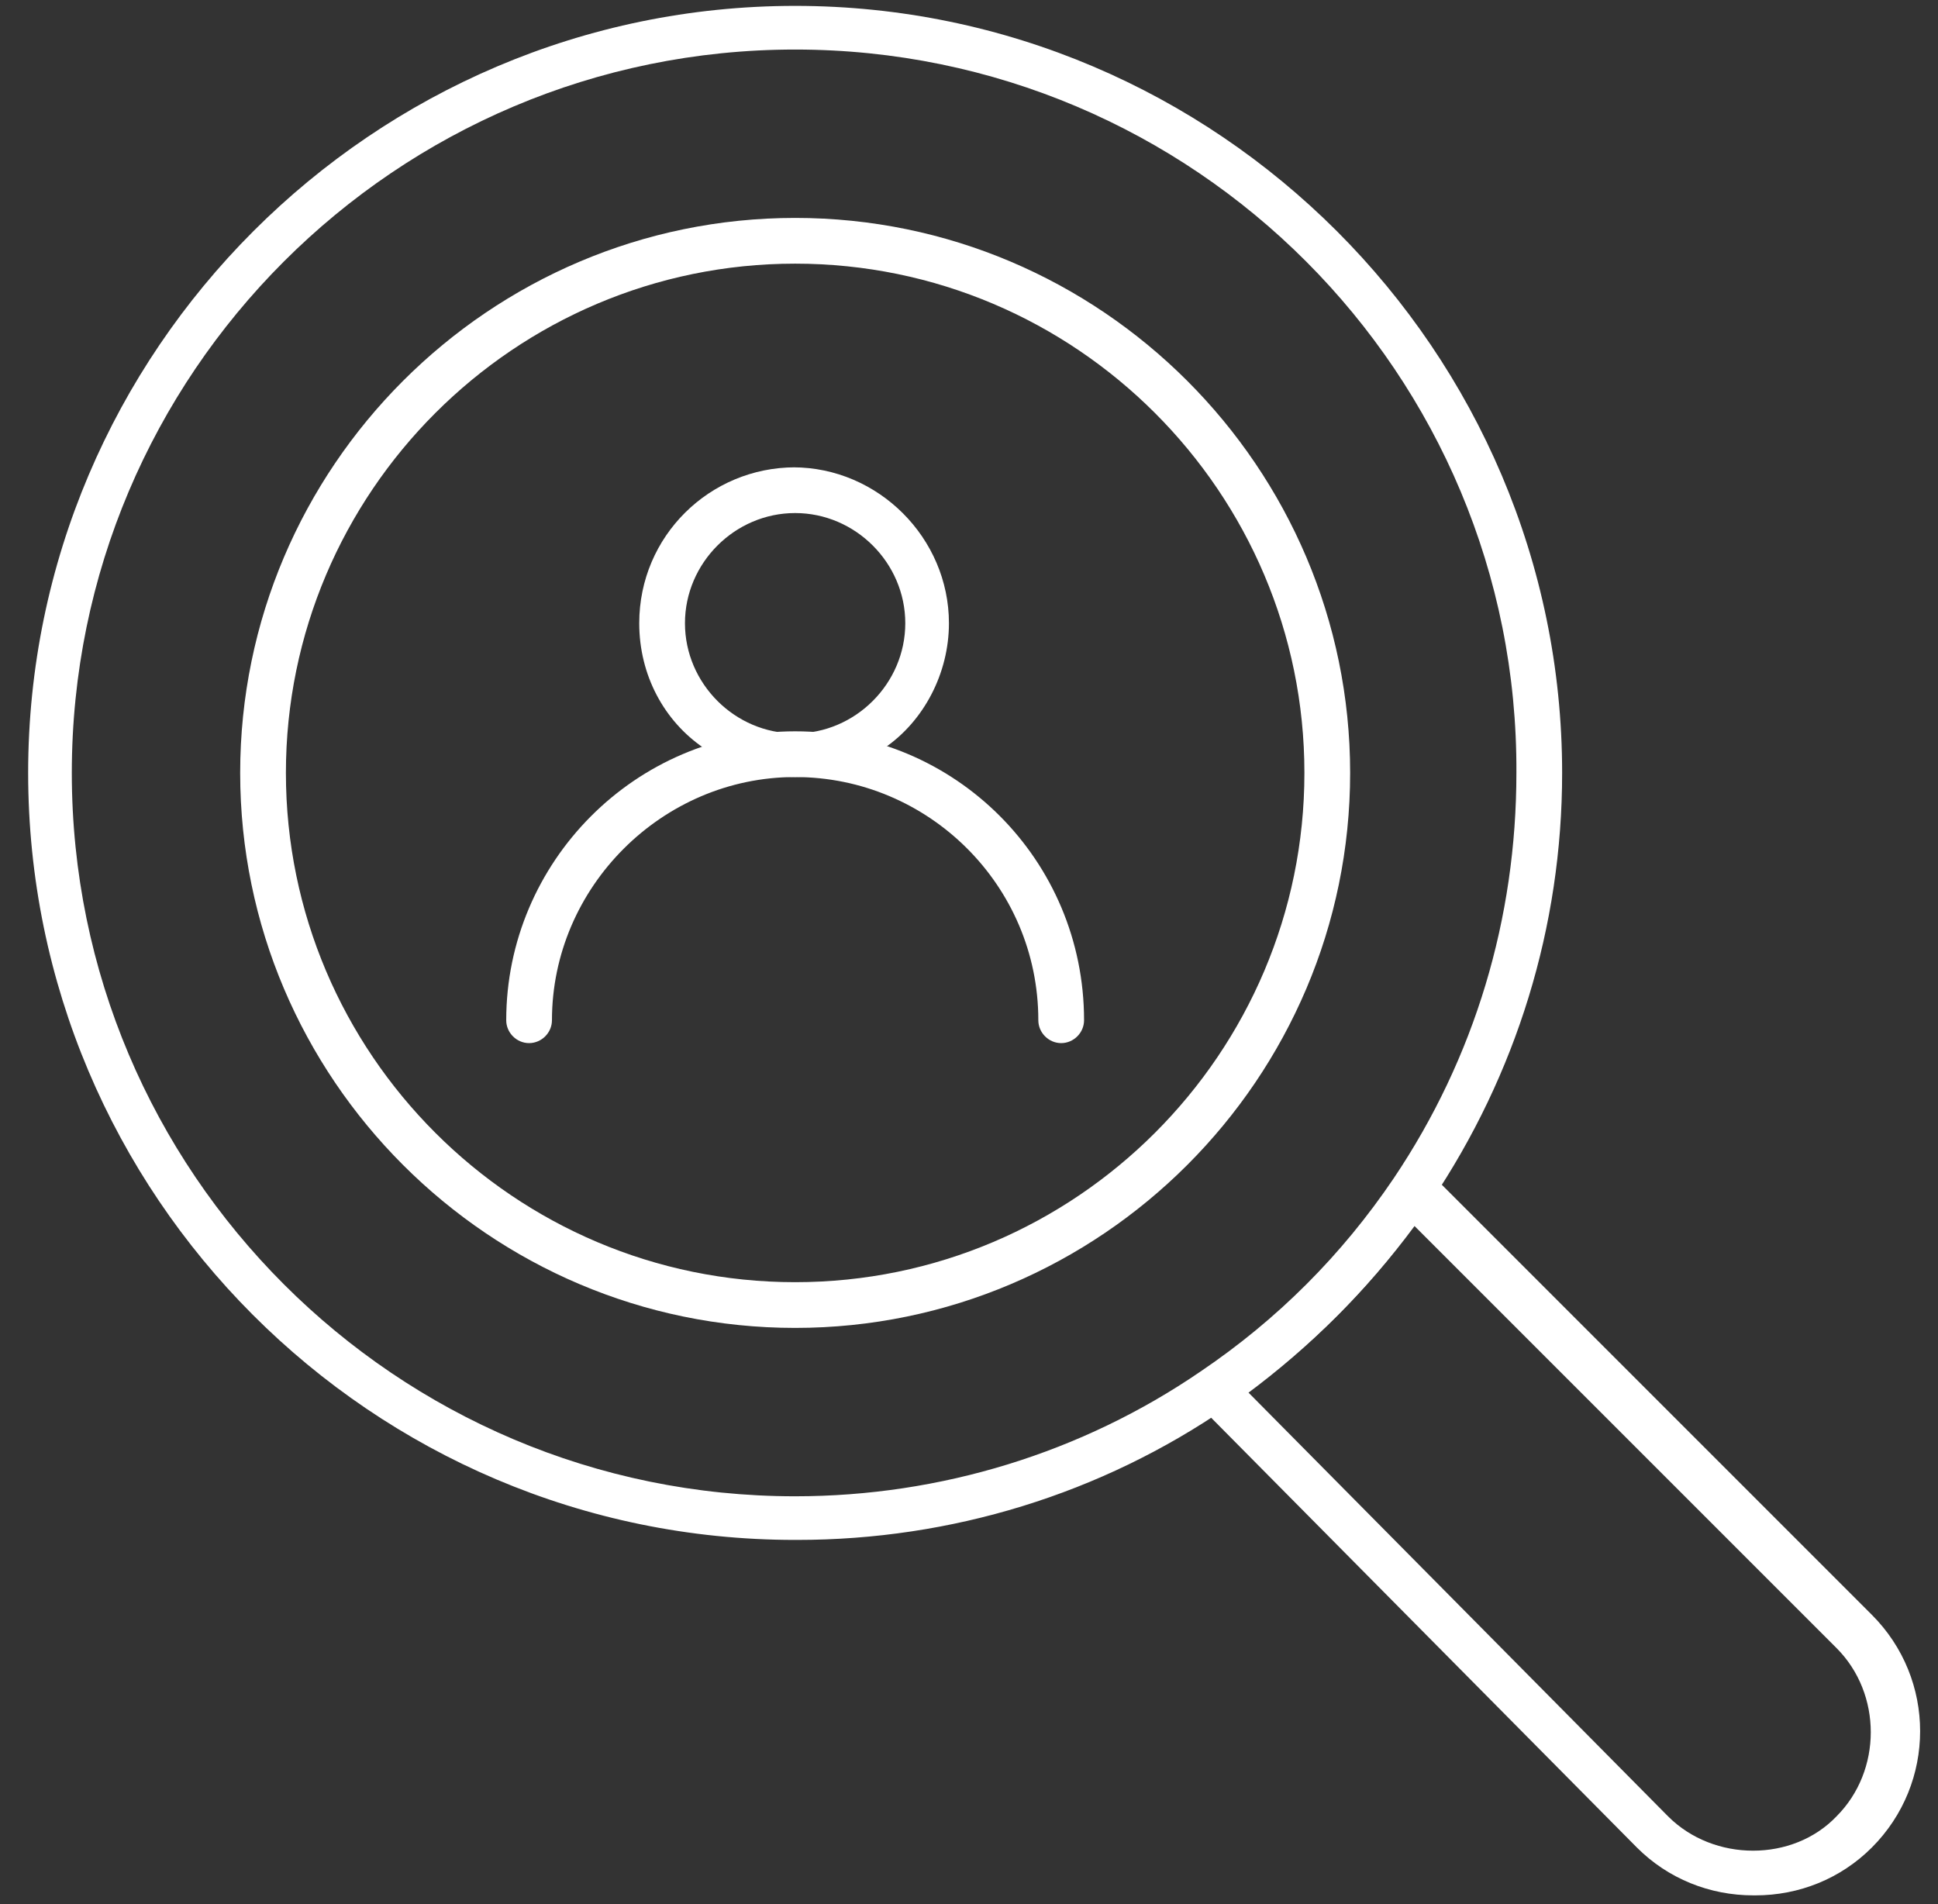
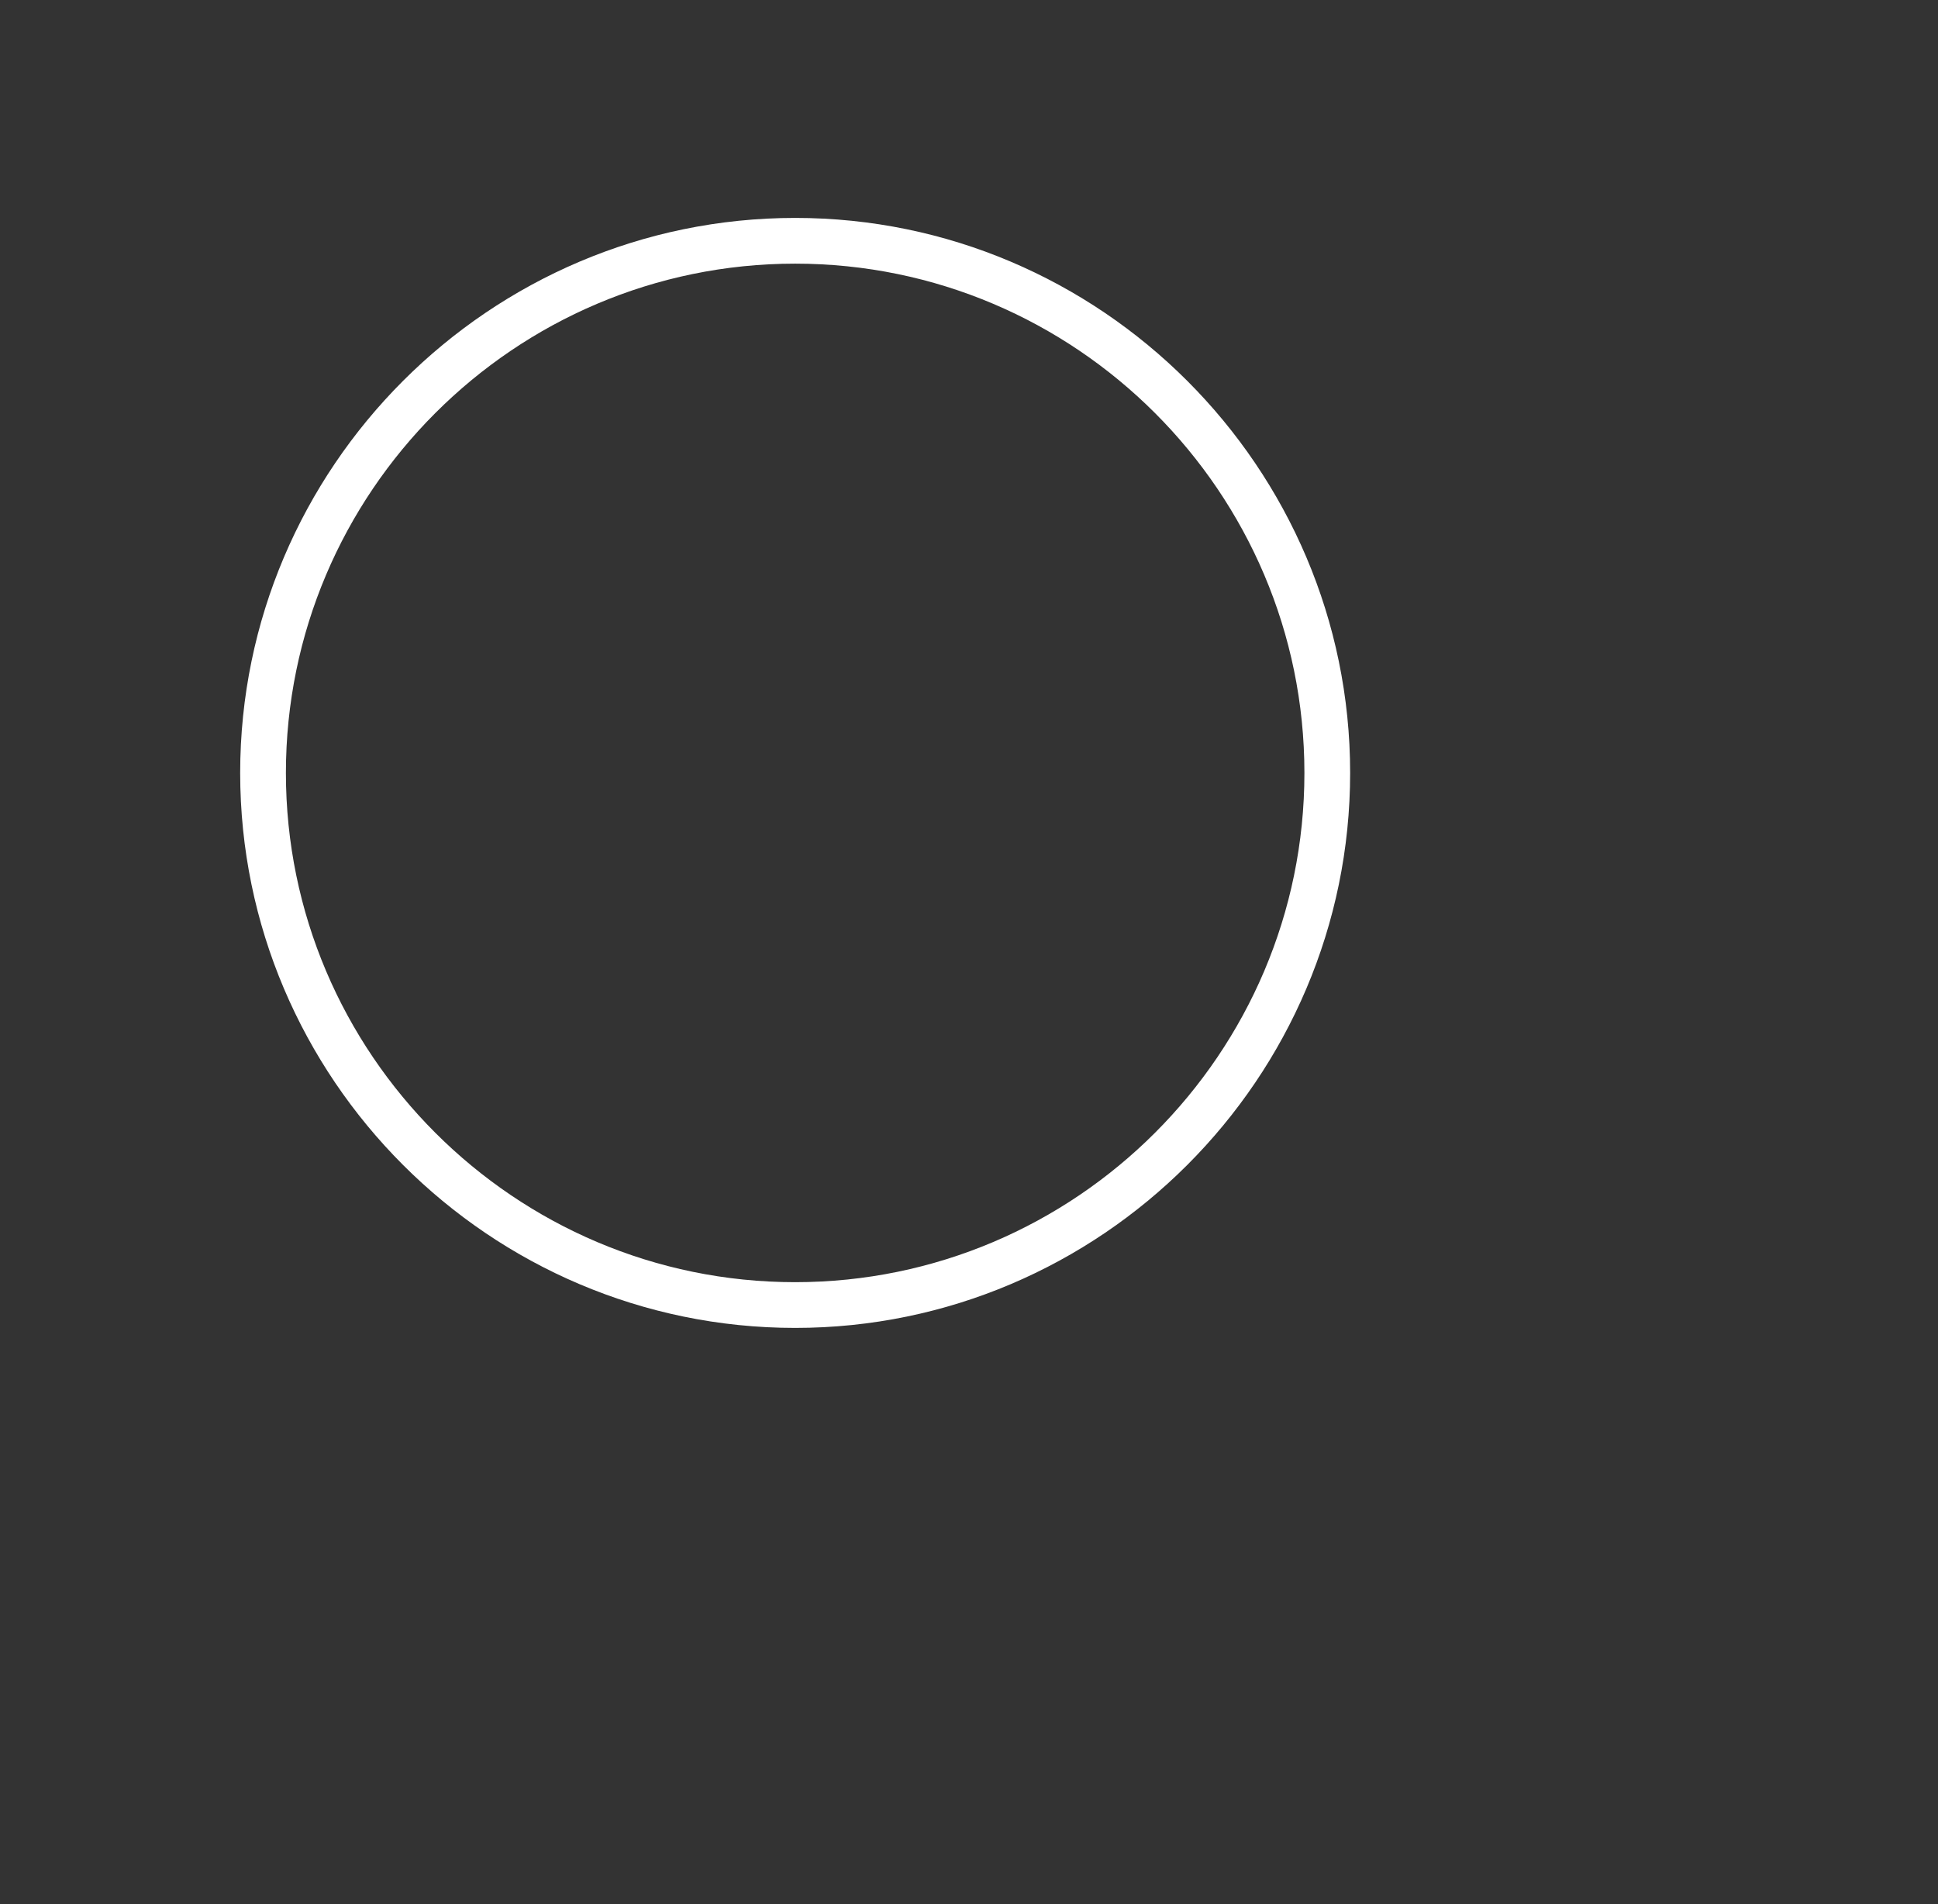
<svg xmlns="http://www.w3.org/2000/svg" width="57" height="56" viewBox="0 0 57 56">
  <rect x="0" y="0" width="57" height="56" fill="#333333" stroke="none" />
  <g>
    <path d="M23.387 39.054C14.4 39.054 7.064 31.718 7.064 22.732C7.064 13.745 14.4 6.409 23.387 6.409C32.374 6.409 39.71 13.745 39.71 22.732C39.71 31.718 32.374 39.054 23.387 39.054ZM23.387 7.754C15.134 7.754 8.409 14.479 8.409 22.732C8.409 30.985 15.134 37.709 23.387 37.709C31.64 37.709 38.365 30.985 38.365 22.732C38.365 14.479 31.64 7.754 23.387 7.754Z" fill="white" />
-     <path d="M51.569 55.743C50.285 55.743 49.062 55.254 48.145 54.337L35.246 41.316C35.246 41.316 35.062 41.01 35.062 40.827C35.062 40.643 35.185 40.46 35.368 40.338C37.63 38.809 39.525 36.914 41.054 34.652C41.176 34.469 41.359 34.408 41.543 34.346C41.726 34.346 41.91 34.346 42.093 34.53L55.053 47.49C56.948 49.385 56.948 52.442 55.053 54.337C54.136 55.254 52.913 55.743 51.63 55.743H51.569ZM36.713 40.949L49.062 53.42C50.407 54.765 52.73 54.765 54.014 53.42C55.359 52.075 55.359 49.813 54.014 48.468L41.604 36.058C40.198 37.953 38.547 39.604 36.652 41.01L36.713 40.949Z" fill="white" />
-     <path d="M23.386 45.289C10.915 45.289 0.828 35.141 0.828 22.731C0.828 10.321 10.976 0.173 23.386 0.173C35.797 0.173 45.945 10.321 45.945 22.731C45.945 27.255 44.6 31.596 42.093 35.325C40.504 37.709 38.486 39.726 36.102 41.377C32.373 43.944 27.971 45.289 23.448 45.289H23.386ZM23.386 1.457C11.649 1.457 2.112 10.993 2.112 22.731C2.112 34.469 11.649 44.006 23.386 44.006C27.666 44.006 31.823 42.722 35.307 40.338C37.569 38.809 39.465 36.914 40.993 34.652C43.377 31.106 44.6 27.011 44.6 22.731C44.661 10.993 35.124 1.457 23.386 1.457Z" fill="white" />
-     <path d="M23.386 13.744C20.879 13.744 18.801 15.762 18.801 18.329C18.801 19.858 19.534 21.203 20.696 21.997C21.43 22.548 22.346 22.853 23.386 22.853C24.425 22.853 25.281 22.548 26.015 21.997C27.176 21.203 27.91 19.797 27.91 18.329C27.91 15.823 25.831 13.744 23.325 13.744H23.386ZM23.386 21.57C21.613 21.57 20.146 20.102 20.146 18.329C20.146 16.557 21.613 15.089 23.386 15.089C25.159 15.089 26.626 16.557 26.626 18.329C26.626 20.102 25.159 21.57 23.386 21.57Z" fill="white" />
-     <path d="M31.211 30.678C30.845 30.678 30.539 30.373 30.539 30.006C30.539 26.032 27.299 22.853 23.386 22.853C19.474 22.853 16.234 26.093 16.234 30.006C16.234 30.373 15.928 30.678 15.561 30.678C15.194 30.678 14.889 30.373 14.889 30.006C14.889 25.36 18.679 21.508 23.386 21.508C28.093 21.508 31.884 25.299 31.884 30.006C31.884 30.373 31.578 30.678 31.211 30.678Z" fill="white" />
  </g>
  <defs>
    <rect width="55.571" height="55.571" fill="white" />
  </defs>
</svg>